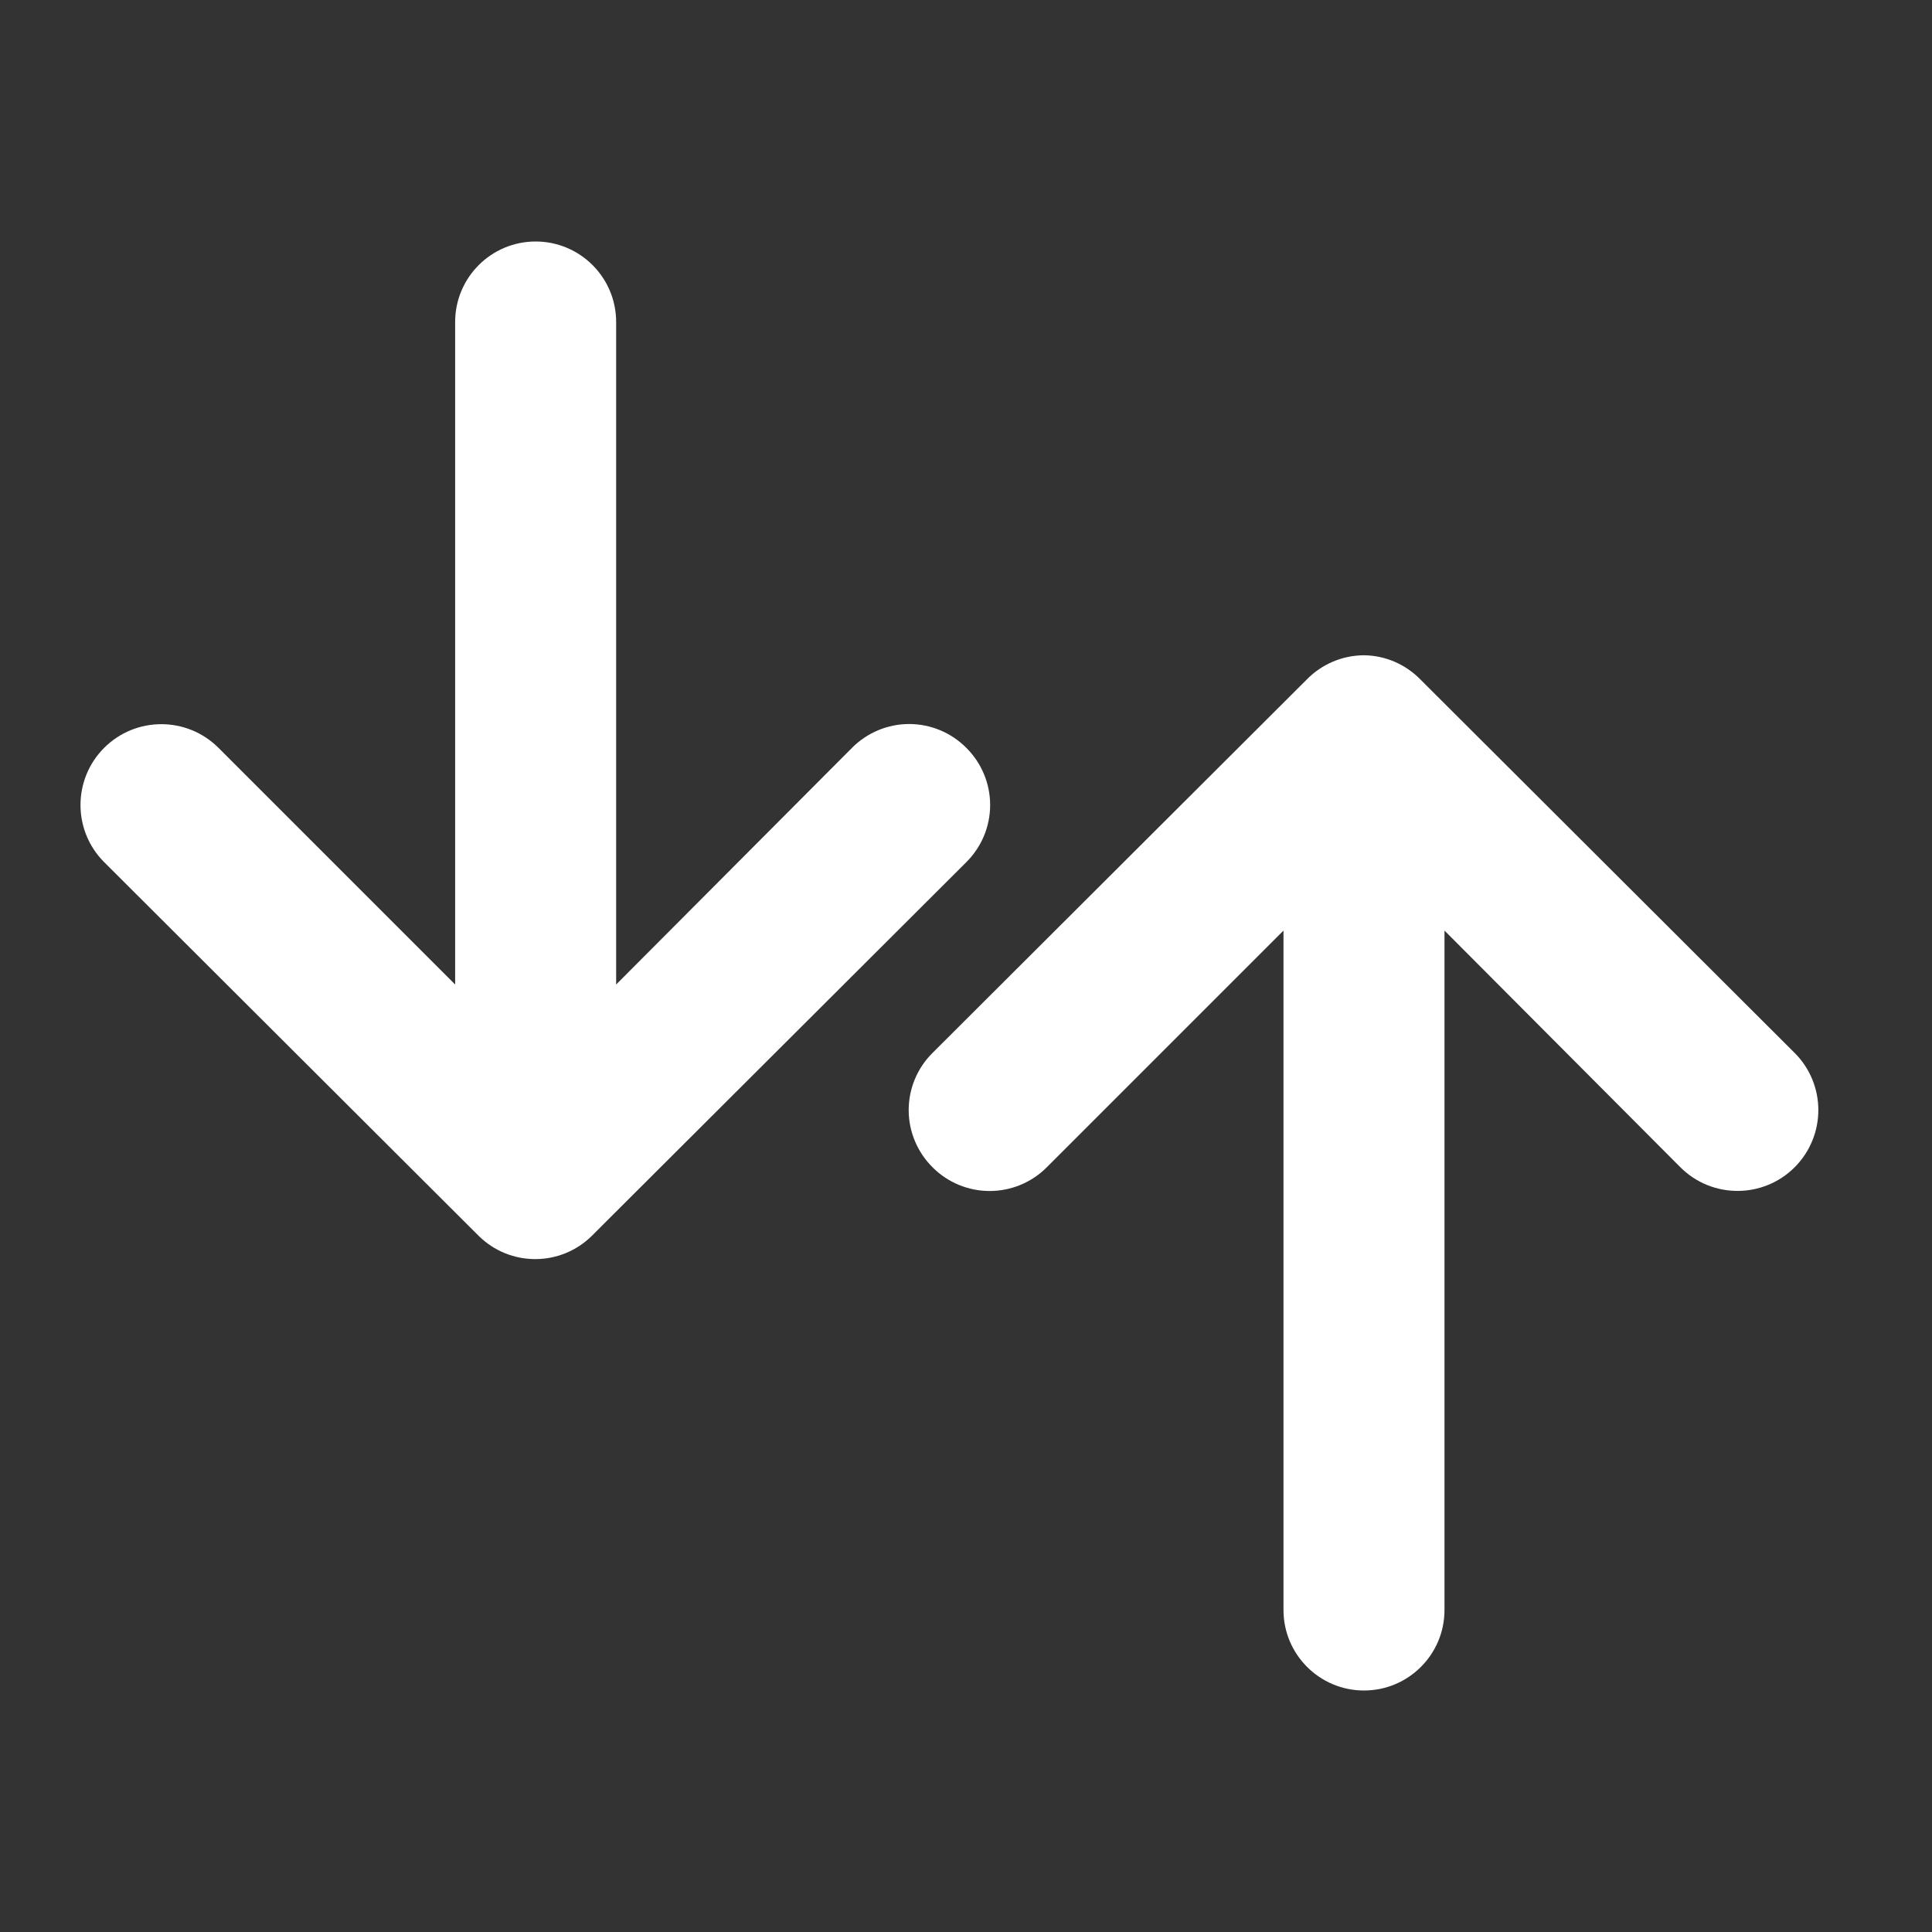
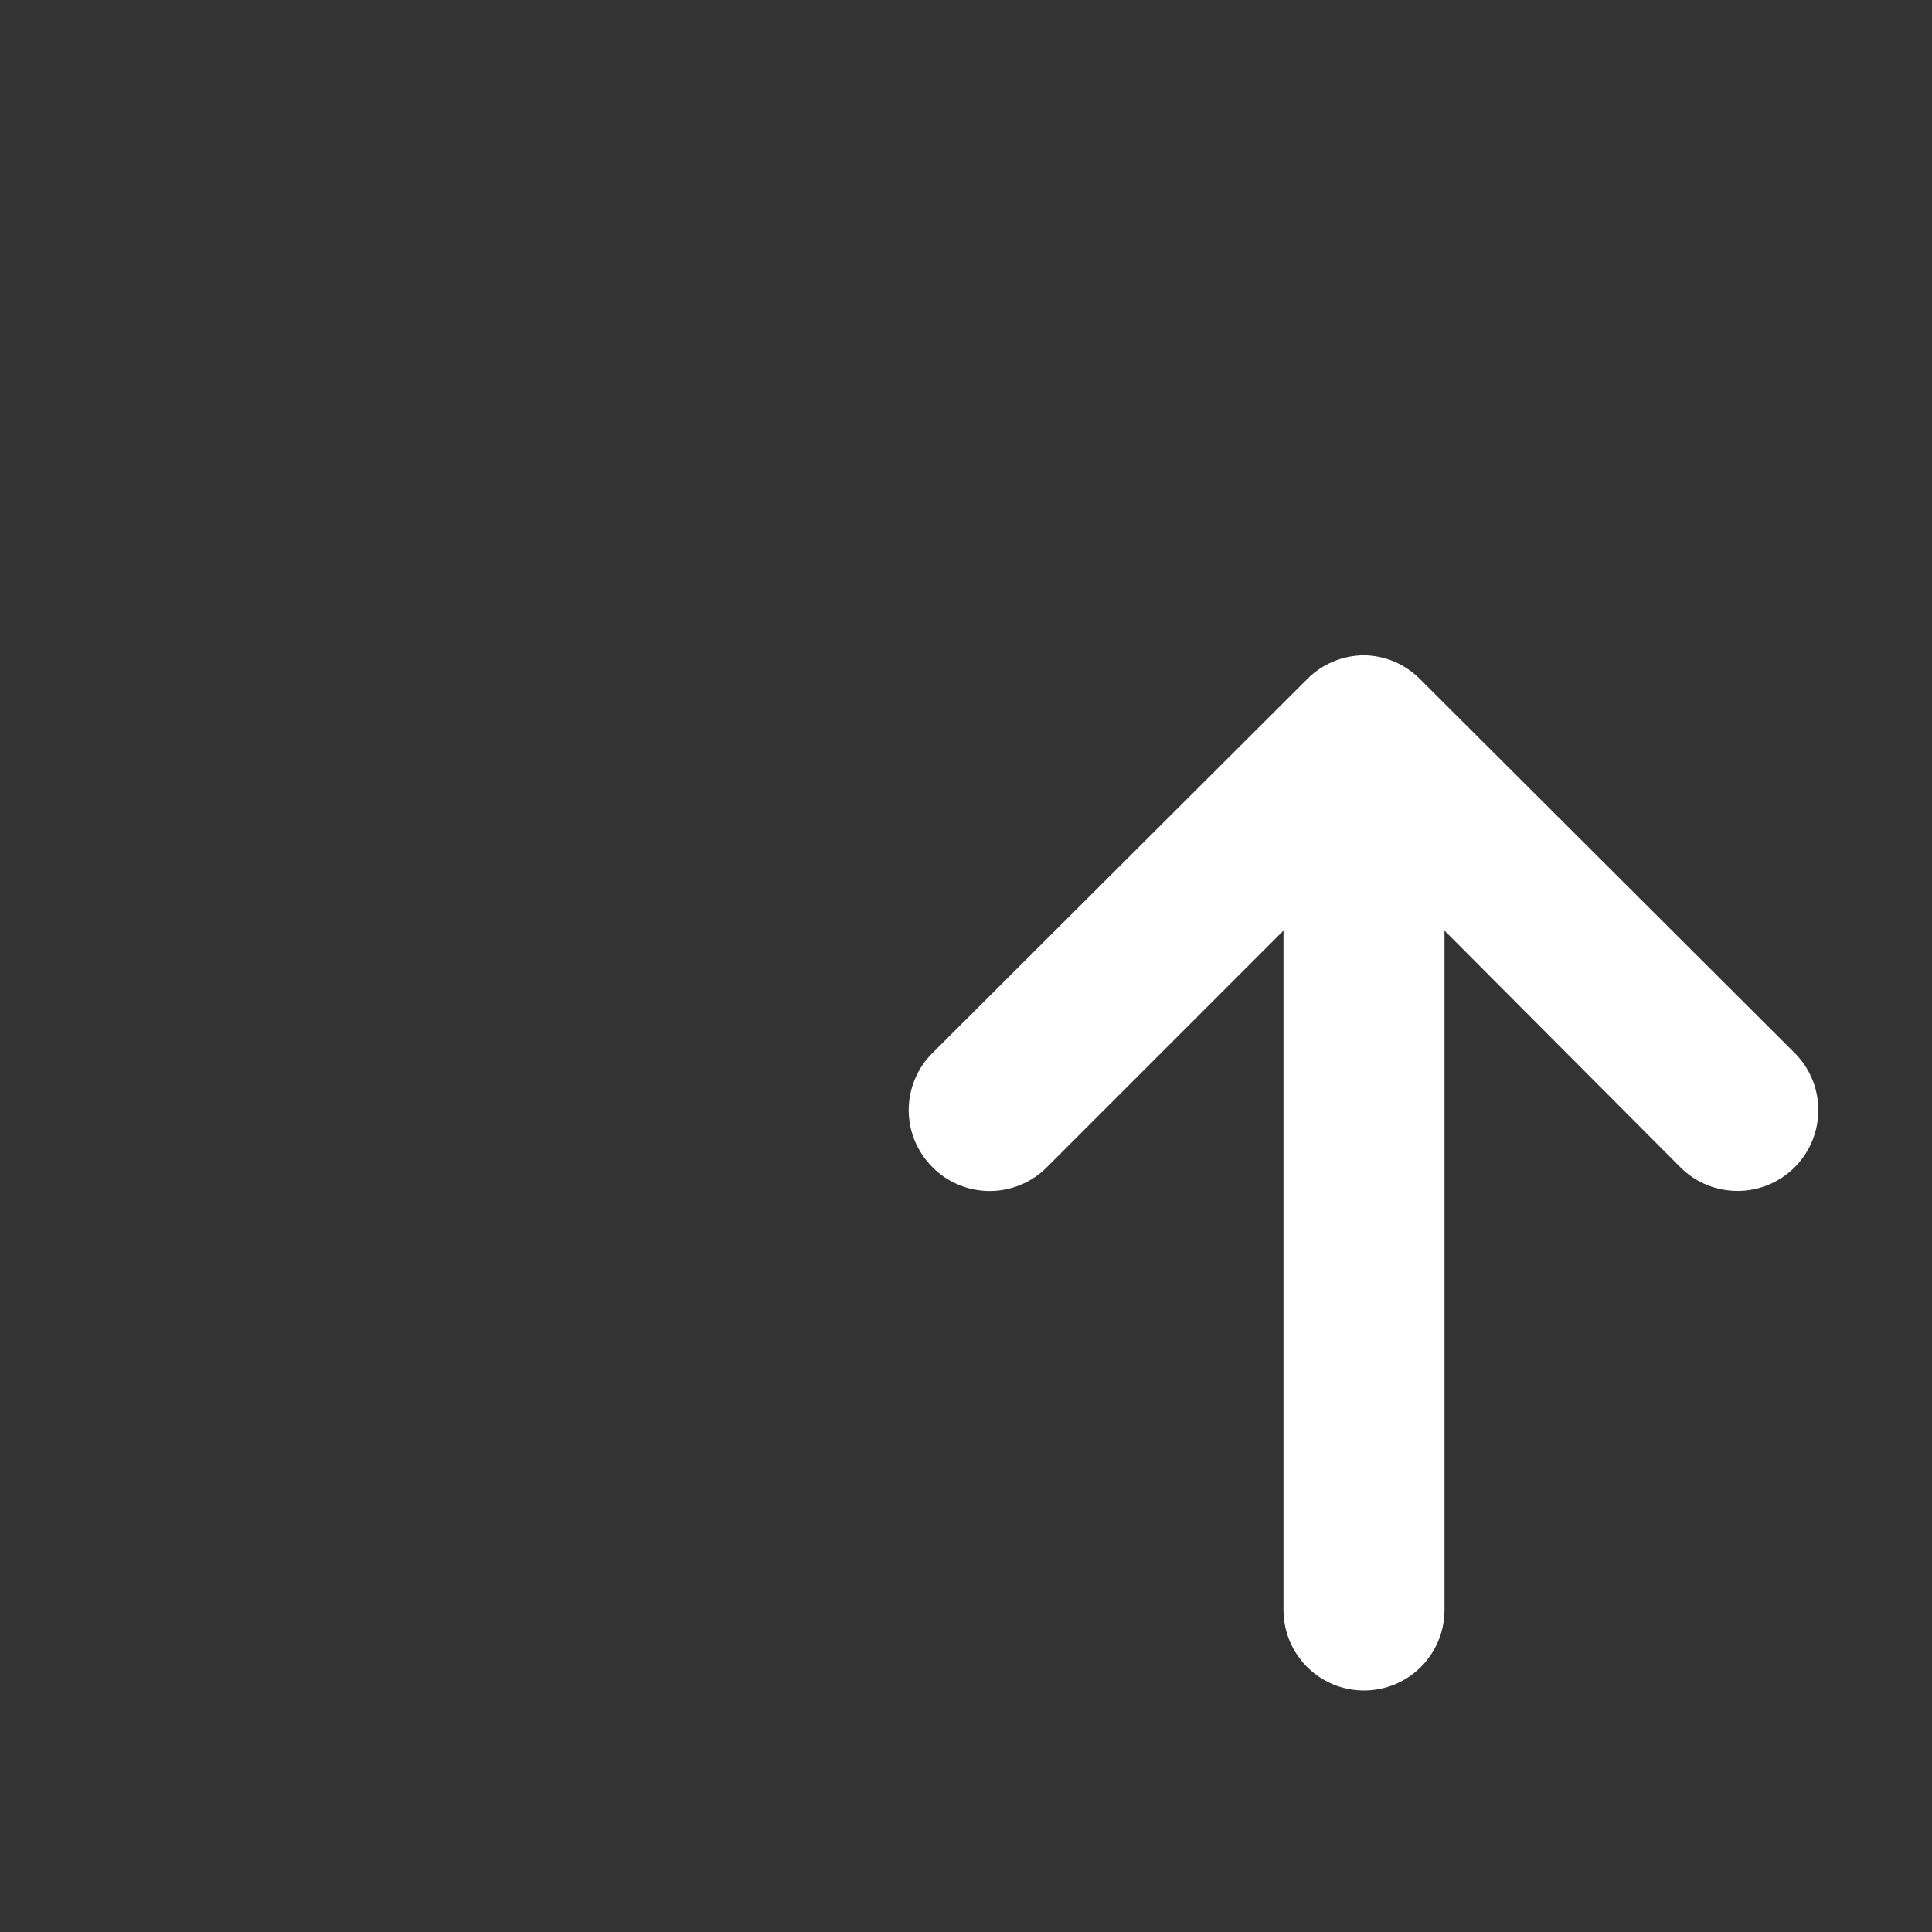
<svg xmlns="http://www.w3.org/2000/svg" width="24" height="24" viewBox="0 0 24 24" fill="none">
  <rect x="0" y="0" width="24" height="24" fill="#333333" stroke="none" />
  <path d="M22.294 13.08L17.644 8.44C17.459 8.251 17.208 8.143 16.944 8.14C16.677 8.141 16.421 8.249 16.234 8.44L11.584 13.08C11.395 13.267 11.288 13.523 11.288 13.79C11.288 14.056 11.395 14.312 11.584 14.5C11.772 14.689 12.027 14.795 12.294 14.795C12.56 14.795 12.816 14.689 13.004 14.5L15.944 11.56V20C15.944 20.552 16.392 21 16.944 21C17.496 21 17.944 20.552 17.944 20V11.56L20.874 14.5C21.266 14.892 21.902 14.892 22.294 14.5C22.686 14.107 22.686 13.472 22.294 13.08Z" fill="#fff" />
-   <path d="M12.004 9.29C11.816 9.101 11.561 8.994 11.294 8.994C11.027 8.994 10.772 9.101 10.584 9.29L7.654 12.23V4C7.654 3.448 7.206 3 6.654 3C6.102 3 5.654 3.448 5.654 4V12.23L2.714 9.29C2.322 8.898 1.686 8.898 1.294 9.29C0.902 9.682 0.902 10.318 1.294 10.71L5.944 15.35C6.334 15.738 6.964 15.738 7.354 15.35L12.004 10.71C12.193 10.522 12.3 10.267 12.3 10C12.3 9.733 12.193 9.478 12.004 9.29Z" fill="#fff" />
</svg>